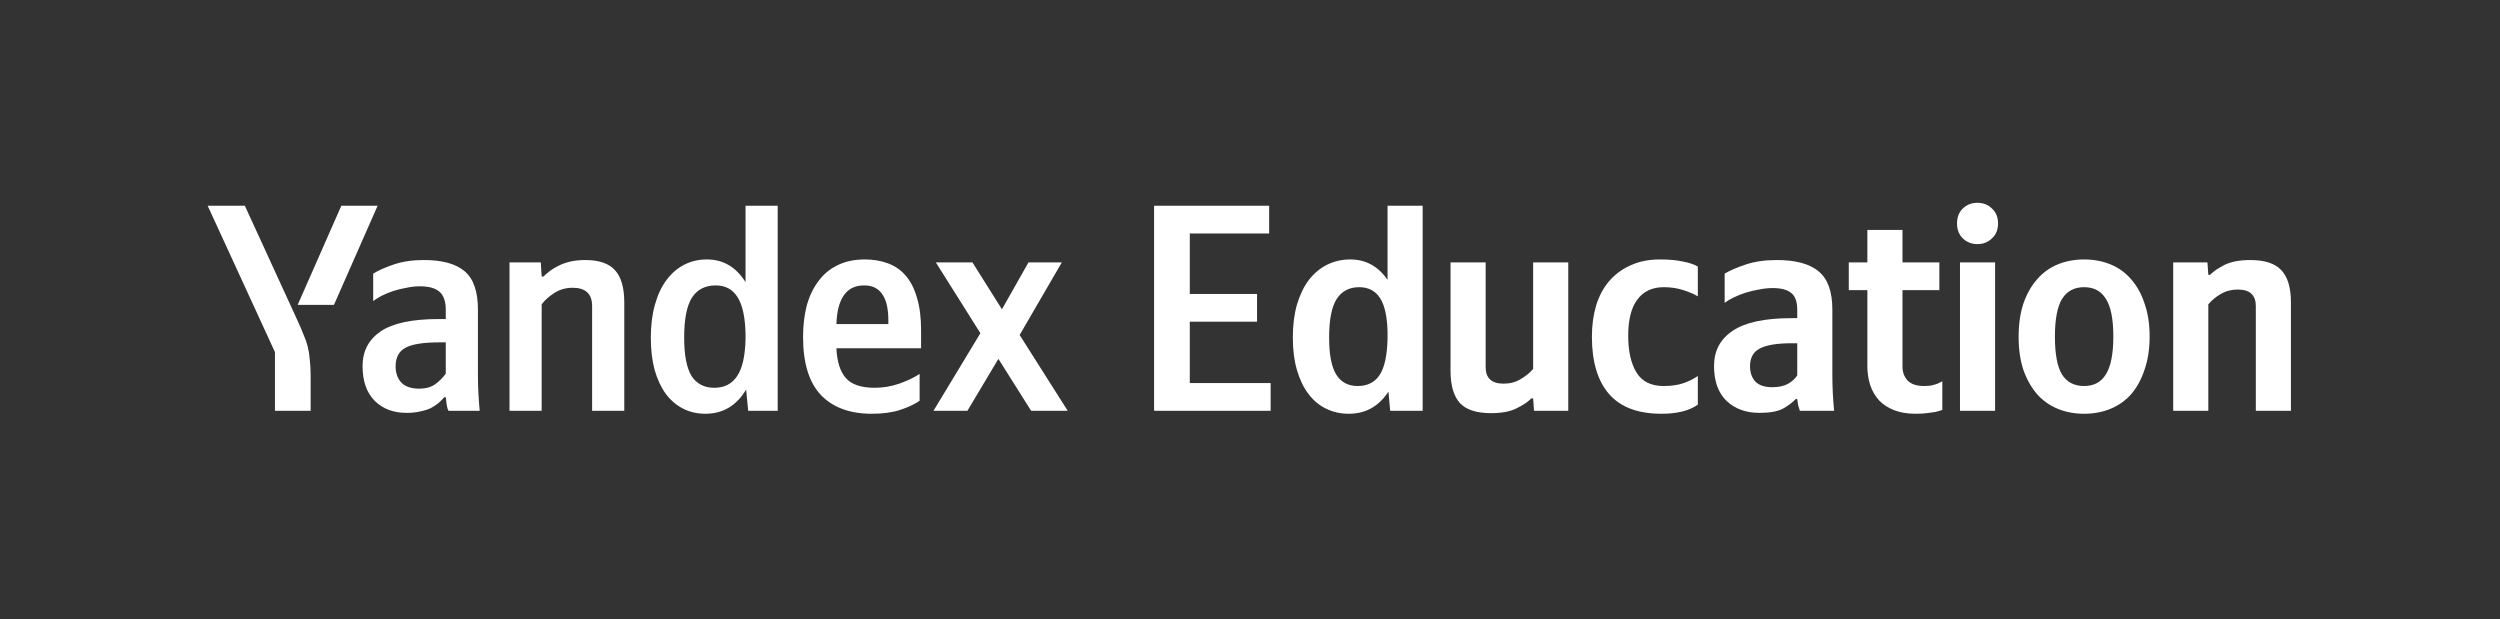
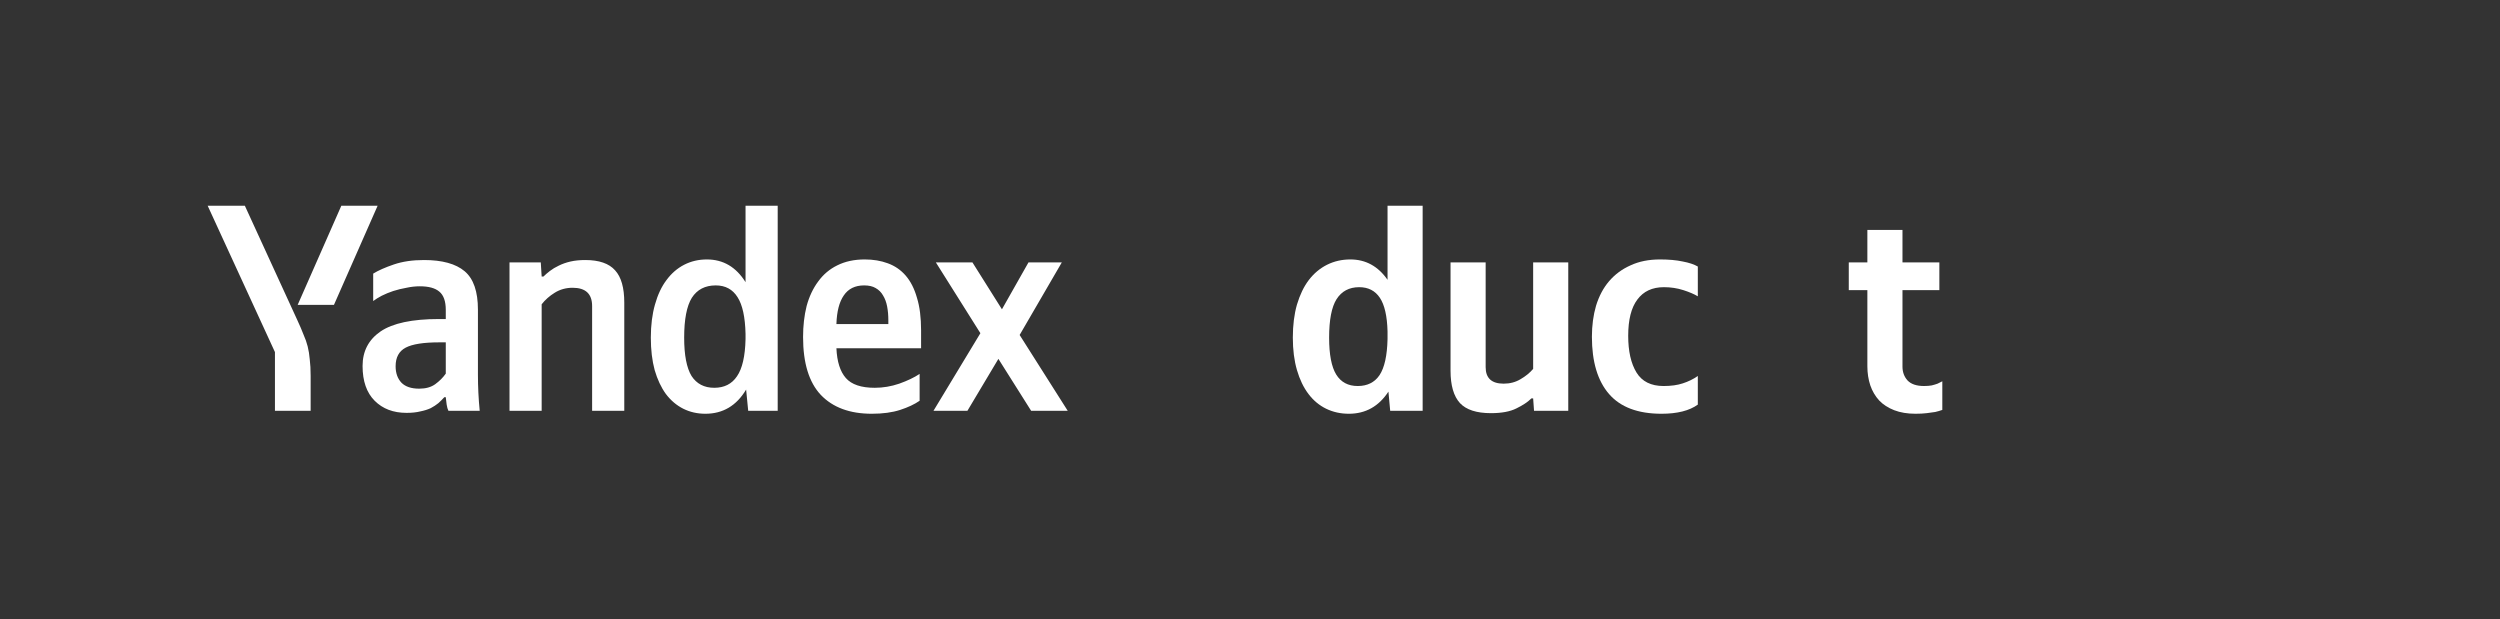
<svg xmlns="http://www.w3.org/2000/svg" width="319" height="79" viewBox="0 0 319 79" fill="none">
  <rect x="0" y="0" width="319" height="79" fill="#333333" stroke="none" />
-   <path d="M281.781 52.419H277.301V33.482H281.668L281.781 35.063H282.007C282.459 34.611 283.086 34.185 283.889 33.783C284.717 33.382 285.809 33.181 287.164 33.181C288.997 33.181 290.314 33.62 291.117 34.498C291.921 35.352 292.322 36.719 292.322 38.602V52.419H287.842V39.054C287.842 37.648 287.077 36.945 285.546 36.945C284.742 36.945 284.015 37.134 283.362 37.51C282.735 37.887 282.208 38.326 281.781 38.828V52.419Z" fill="white" />
-   <path d="M265.934 33.105C267.164 33.105 268.293 33.319 269.322 33.745C270.351 34.172 271.23 34.812 271.958 35.666C272.685 36.494 273.25 37.523 273.652 38.753C274.078 39.957 274.292 41.35 274.292 42.931C274.292 44.513 274.078 45.918 273.652 47.148C273.25 48.378 272.685 49.419 271.958 50.273C271.23 51.101 270.351 51.728 269.322 52.155C268.293 52.582 267.164 52.795 265.934 52.795C264.704 52.795 263.575 52.582 262.546 52.155C261.517 51.728 260.638 51.101 259.91 50.273C259.182 49.419 258.605 48.39 258.179 47.186C257.777 45.956 257.576 44.55 257.576 42.969C257.576 41.388 257.777 39.983 258.179 38.753C258.605 37.523 259.182 36.494 259.91 35.666C260.638 34.812 261.517 34.172 262.546 33.745C263.575 33.319 264.704 33.105 265.934 33.105ZM265.934 49.256C267.189 49.256 268.118 48.754 268.72 47.75C269.347 46.746 269.661 45.14 269.661 42.931C269.661 40.723 269.347 39.129 268.72 38.15C268.118 37.146 267.189 36.644 265.934 36.644C264.679 36.644 263.738 37.146 263.11 38.15C262.508 39.154 262.207 40.761 262.207 42.969C262.207 45.178 262.508 46.784 263.11 47.788C263.738 48.767 264.679 49.256 265.934 49.256Z" fill="white" />
-   <path d="M254.574 33.482V52.419H250.094V33.482H254.574ZM252.315 31.148C251.588 31.148 250.973 30.909 250.471 30.432C249.969 29.956 249.718 29.315 249.718 28.512C249.718 27.709 249.969 27.069 250.471 26.592C250.973 26.115 251.588 25.877 252.315 25.877C253.043 25.877 253.658 26.115 254.16 26.592C254.687 27.069 254.951 27.709 254.951 28.512C254.951 29.315 254.687 29.956 254.16 30.432C253.658 30.909 253.043 31.148 252.315 31.148Z" fill="white" />
  <path d="M242.756 29.34V33.481H247.462V37.02H242.756V46.771C242.756 47.474 242.97 48.063 243.396 48.54C243.848 49.017 244.551 49.255 245.504 49.255C245.881 49.255 246.207 49.23 246.483 49.18C246.784 49.105 247.035 49.03 247.236 48.954C247.462 48.854 247.663 48.754 247.839 48.653V52.305C247.563 52.405 247.261 52.493 246.935 52.569C246.634 52.619 246.27 52.669 245.843 52.719C245.442 52.769 244.965 52.794 244.413 52.794C243.384 52.794 242.48 52.644 241.702 52.343C240.924 52.041 240.284 51.627 239.782 51.1C239.28 50.548 238.904 49.908 238.653 49.18C238.402 48.427 238.276 47.611 238.276 46.733V37.02H235.904V33.481H238.276V29.34H242.756Z" fill="white" />
-   <path d="M229.328 43.797H228.688C226.755 43.797 225.375 44.023 224.546 44.475C223.718 44.902 223.304 45.655 223.304 46.734C223.304 47.537 223.53 48.19 223.982 48.691C224.458 49.168 225.174 49.407 226.128 49.407C226.931 49.407 227.596 49.269 228.123 48.993C228.65 48.691 229.052 48.328 229.328 47.901V43.797ZM233.808 47.788C233.808 49.344 233.883 50.888 234.034 52.419H229.666C229.591 52.218 229.516 51.979 229.441 51.703C229.39 51.427 229.353 51.164 229.328 50.913H229.139C228.713 51.364 228.161 51.779 227.483 52.155C226.805 52.507 225.814 52.682 224.509 52.682C222.777 52.682 221.371 52.168 220.292 51.139C219.238 50.11 218.711 48.629 218.711 46.696C218.711 44.764 219.502 43.27 221.083 42.216C222.664 41.137 225.174 40.597 228.612 40.597H229.328V39.543C229.328 38.514 229.077 37.799 228.575 37.397C228.073 36.971 227.282 36.757 226.203 36.757C225.626 36.757 225.036 36.82 224.433 36.945C223.831 37.046 223.254 37.184 222.702 37.36C222.175 37.535 221.673 37.736 221.196 37.962C220.744 38.188 220.367 38.414 220.066 38.64V34.913C220.744 34.511 221.647 34.122 222.777 33.745C223.906 33.369 225.224 33.181 226.73 33.181C229.114 33.181 230.884 33.657 232.038 34.611C233.218 35.565 233.808 37.196 233.808 39.505V47.788Z" fill="white" />
  <path d="M212.012 52.795C209 52.795 206.766 51.954 205.311 50.273C203.855 48.591 203.127 46.157 203.127 42.969C203.127 41.539 203.303 40.221 203.654 39.016C204.031 37.786 204.583 36.745 205.311 35.891C206.063 35.013 206.98 34.335 208.059 33.858C209.138 33.356 210.393 33.105 211.824 33.105C212.953 33.105 213.919 33.193 214.722 33.369C215.526 33.52 216.166 33.733 216.642 34.009V37.811C216.191 37.535 215.576 37.272 214.798 37.021C214.02 36.77 213.191 36.644 212.313 36.644C210.832 36.644 209.703 37.171 208.925 38.226C208.147 39.255 207.758 40.798 207.758 42.856C207.758 44.814 208.109 46.37 208.812 47.525C209.515 48.679 210.669 49.256 212.275 49.256C213.229 49.256 214.045 49.143 214.722 48.917C215.425 48.692 216.065 48.378 216.642 47.976V51.628C215.563 52.406 214.02 52.795 212.012 52.795Z" fill="white" />
  <path d="M195.63 33.481H200.11V52.418H195.743L195.63 50.837H195.404C194.953 51.289 194.313 51.715 193.484 52.117C192.681 52.519 191.602 52.719 190.247 52.719C188.414 52.719 187.097 52.293 186.294 51.439C185.49 50.561 185.089 49.181 185.089 47.298V33.481H189.569V46.846C189.569 48.252 190.334 48.955 191.865 48.955C192.669 48.955 193.384 48.766 194.011 48.39C194.664 48.014 195.204 47.574 195.63 47.072V33.481Z" fill="white" />
  <path d="M177.163 49.971C175.933 51.853 174.251 52.795 172.118 52.795C171.064 52.795 170.097 52.581 169.219 52.155C168.341 51.728 167.588 51.1 166.96 50.272C166.333 49.444 165.843 48.427 165.492 47.223C165.141 46.018 164.965 44.638 164.965 43.081C164.965 41.5 165.141 40.095 165.492 38.865C165.868 37.61 166.37 36.568 166.998 35.74C167.65 34.887 168.428 34.234 169.332 33.782C170.236 33.331 171.227 33.105 172.306 33.105C174.264 33.105 175.845 33.971 177.05 35.703V26.253H181.53V52.418H177.389L177.163 49.971ZM173.436 36.644C172.156 36.644 171.189 37.158 170.537 38.187C169.909 39.191 169.596 40.823 169.596 43.081C169.596 45.24 169.897 46.809 170.499 47.787C171.101 48.766 172.018 49.256 173.247 49.256C174.477 49.256 175.406 48.791 176.033 47.863C176.661 46.909 177 45.378 177.05 43.27V42.291C177 40.333 176.673 38.903 176.071 37.999C175.469 37.096 174.59 36.644 173.436 36.644Z" fill="white" />
-   <path d="M161.943 26.253V29.792H151.816V37.51H160.4V41.048H151.816V48.879H162.132V52.418H147.261V26.253H161.943Z" fill="white" />
  <path d="M95.206 49.708C93.976 51.766 92.245 52.795 90.011 52.795C88.982 52.795 88.04 52.581 87.187 52.155C86.334 51.728 85.593 51.1 84.966 50.272C84.364 49.444 83.887 48.427 83.535 47.223C83.209 46.018 83.046 44.638 83.046 43.081C83.046 41.5 83.222 40.095 83.573 38.865C83.924 37.61 84.414 36.568 85.041 35.74C85.669 34.887 86.422 34.234 87.3 33.782C88.178 33.331 89.145 33.105 90.199 33.105C92.282 33.105 93.926 34.071 95.131 36.004V26.253H99.234V52.418H95.47L95.206 49.708ZM60.984 47.787C60.984 49.343 61.06 50.887 61.21 52.418H57.22C57.119 52.217 57.044 51.954 56.994 51.627C56.944 51.276 56.906 50.962 56.881 50.686H56.693C56.467 50.937 56.216 51.188 55.94 51.439C55.663 51.665 55.337 51.879 54.961 52.079C54.584 52.255 54.145 52.393 53.643 52.493C53.141 52.619 52.551 52.682 51.874 52.682C50.192 52.682 48.837 52.167 47.808 51.138C46.779 50.109 46.264 48.628 46.264 46.696C46.264 44.813 47.03 43.345 48.561 42.291C50.117 41.237 52.589 40.71 55.977 40.71H56.881V39.543C56.881 38.438 56.605 37.66 56.053 37.208C55.525 36.757 54.697 36.531 53.568 36.531C53.016 36.531 52.451 36.593 51.874 36.719C51.296 36.819 50.732 36.957 50.179 37.133C49.652 37.309 49.163 37.51 48.711 37.736C48.285 37.961 47.921 38.187 47.619 38.413V34.912C48.272 34.51 49.15 34.121 50.255 33.745C51.359 33.368 52.639 33.18 54.095 33.18C56.429 33.18 58.161 33.657 59.29 34.611C60.42 35.565 60.984 37.196 60.984 39.505V47.787ZM106.726 44.437C106.802 46.144 107.203 47.411 107.931 48.239C108.659 49.068 109.889 49.482 111.621 49.482C112.675 49.482 113.716 49.306 114.745 48.955C115.799 48.578 116.665 48.164 117.343 47.712V51.138C116.69 51.59 115.862 51.979 114.858 52.305C113.854 52.631 112.65 52.795 111.244 52.795C108.433 52.795 106.262 51.991 104.731 50.385C103.225 48.779 102.472 46.319 102.472 43.006C102.472 41.576 102.623 40.258 102.924 39.053C103.25 37.848 103.74 36.807 104.392 35.928C105.045 35.025 105.86 34.335 106.839 33.858C107.843 33.356 109.01 33.105 110.34 33.105C111.42 33.105 112.399 33.268 113.277 33.594C114.181 33.92 114.946 34.448 115.574 35.175C116.201 35.903 116.678 36.844 117.004 37.999C117.356 39.129 117.531 40.521 117.531 42.178V44.437H106.726ZM69.116 52.418H65.013V33.481H69.003L69.116 35.288H69.342C69.568 35.062 69.844 34.824 70.17 34.573C70.497 34.322 70.873 34.096 71.3 33.895C71.752 33.669 72.254 33.494 72.806 33.368C73.358 33.243 73.985 33.18 74.688 33.18C76.445 33.18 77.713 33.619 78.49 34.498C79.269 35.351 79.658 36.719 79.658 38.601V52.418H75.554V39.053C75.554 37.497 74.726 36.719 73.069 36.719C72.216 36.719 71.45 36.932 70.773 37.359C70.12 37.761 69.568 38.25 69.116 38.827V52.418ZM127.395 45.792L123.442 52.418H119.112L125.098 42.517L119.414 33.481H124.082L127.847 39.467L131.235 33.481H135.489L130.106 42.743L136.242 52.418H131.574L127.395 45.792ZM35.083 52.418V44.926L26.499 26.253H31.243L37.944 40.86C38.27 41.563 38.534 42.178 38.734 42.705C38.96 43.207 39.136 43.709 39.262 44.211C39.387 44.713 39.475 45.265 39.525 45.867C39.6 46.445 39.638 47.147 39.638 47.976V52.418H35.083ZM91.328 36.418C89.973 36.418 88.957 36.945 88.279 37.999C87.626 39.053 87.3 40.747 87.3 43.081C87.3 45.315 87.614 46.947 88.241 47.976C88.894 48.98 89.86 49.482 91.14 49.482C92.42 49.482 93.386 48.992 94.039 48.013C94.717 47.035 95.081 45.453 95.131 43.27V42.592C95.081 40.459 94.742 38.903 94.114 37.924C93.487 36.92 92.558 36.418 91.328 36.418ZM37.982 38.903L43.553 26.253H48.184L42.612 38.903H37.982ZM56.881 43.684H56.053C54.045 43.684 52.614 43.91 51.761 44.361C50.907 44.813 50.481 45.604 50.481 46.733C50.481 47.612 50.732 48.315 51.234 48.842C51.736 49.343 52.489 49.594 53.492 49.594C54.321 49.594 54.998 49.406 55.525 49.03C56.078 48.628 56.529 48.176 56.881 47.675V43.684ZM110.265 36.418C109.111 36.418 108.245 36.844 107.668 37.698C107.09 38.526 106.777 39.743 106.726 41.35H113.352V40.86C113.352 40.233 113.302 39.656 113.202 39.129C113.101 38.576 112.926 38.099 112.675 37.698C112.449 37.296 112.135 36.983 111.733 36.757C111.357 36.531 110.868 36.418 110.265 36.418Z" fill="white" />
</svg>